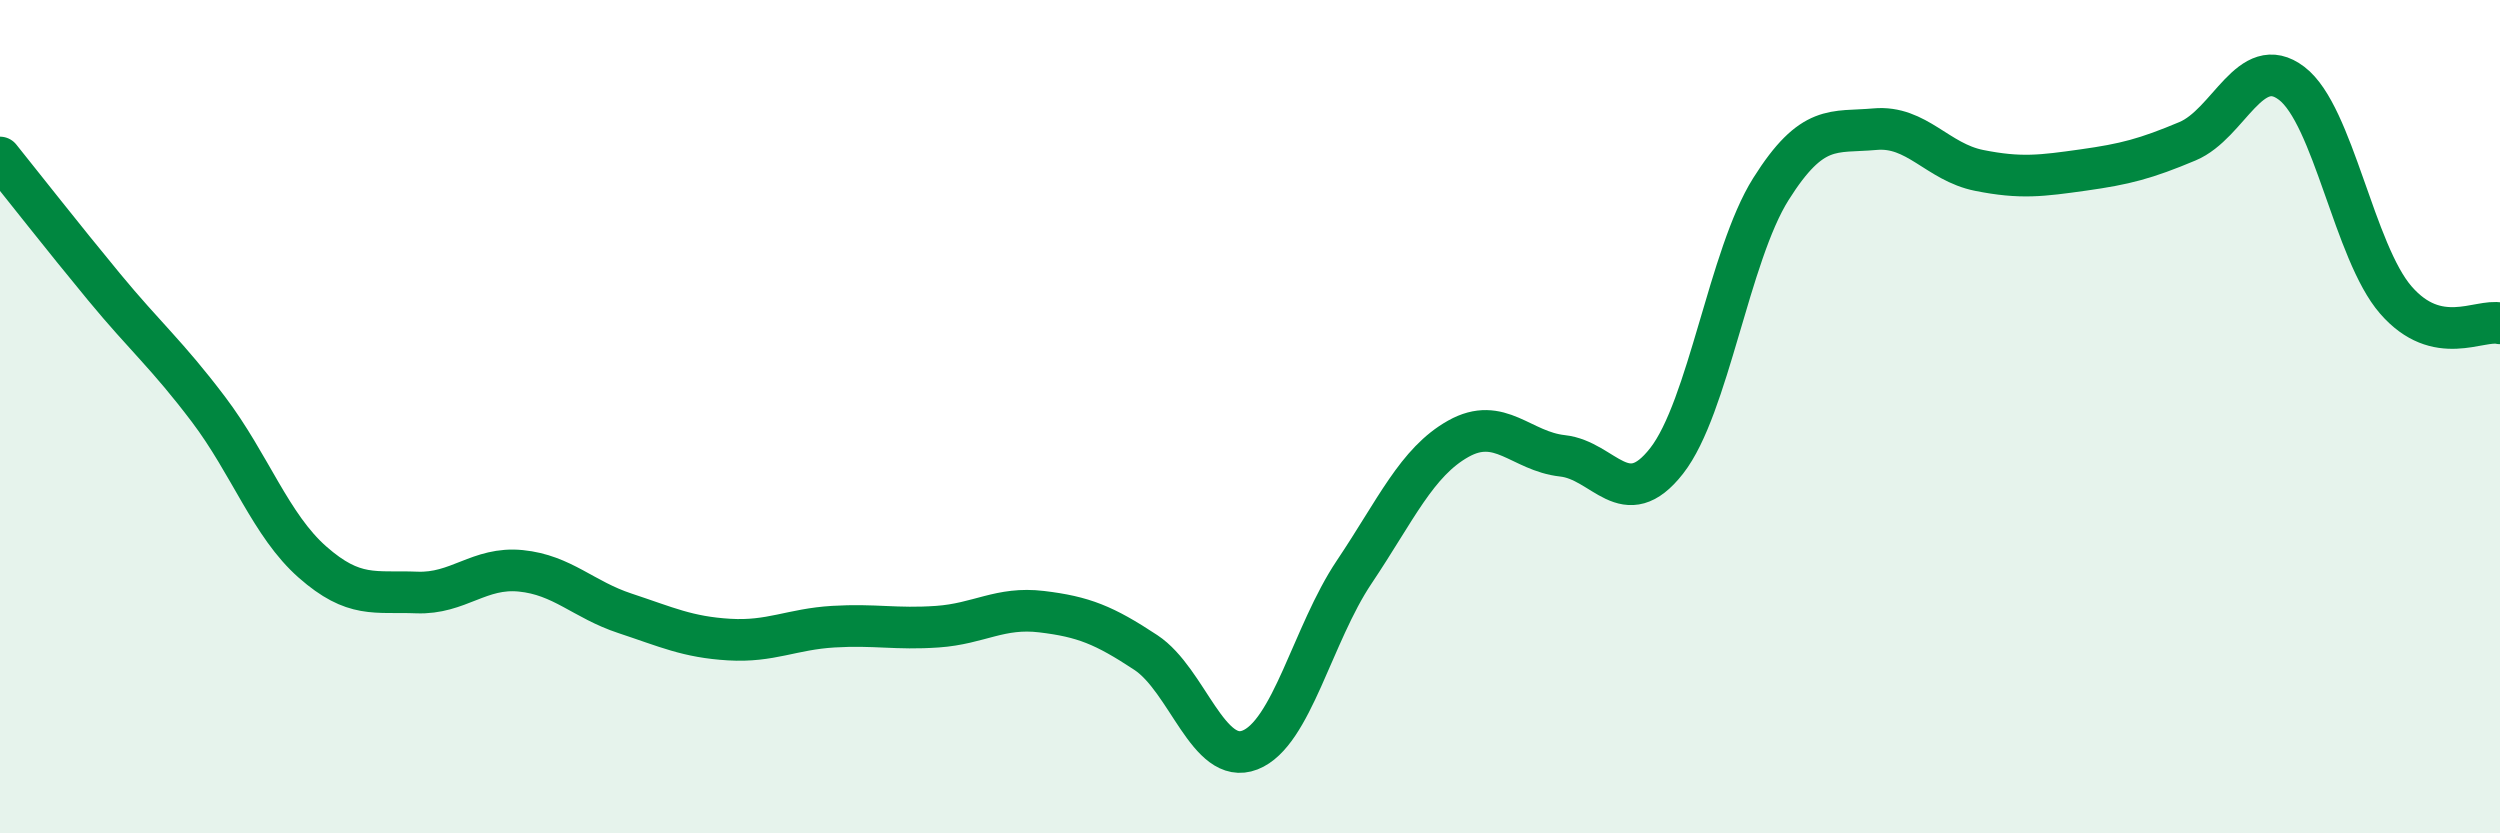
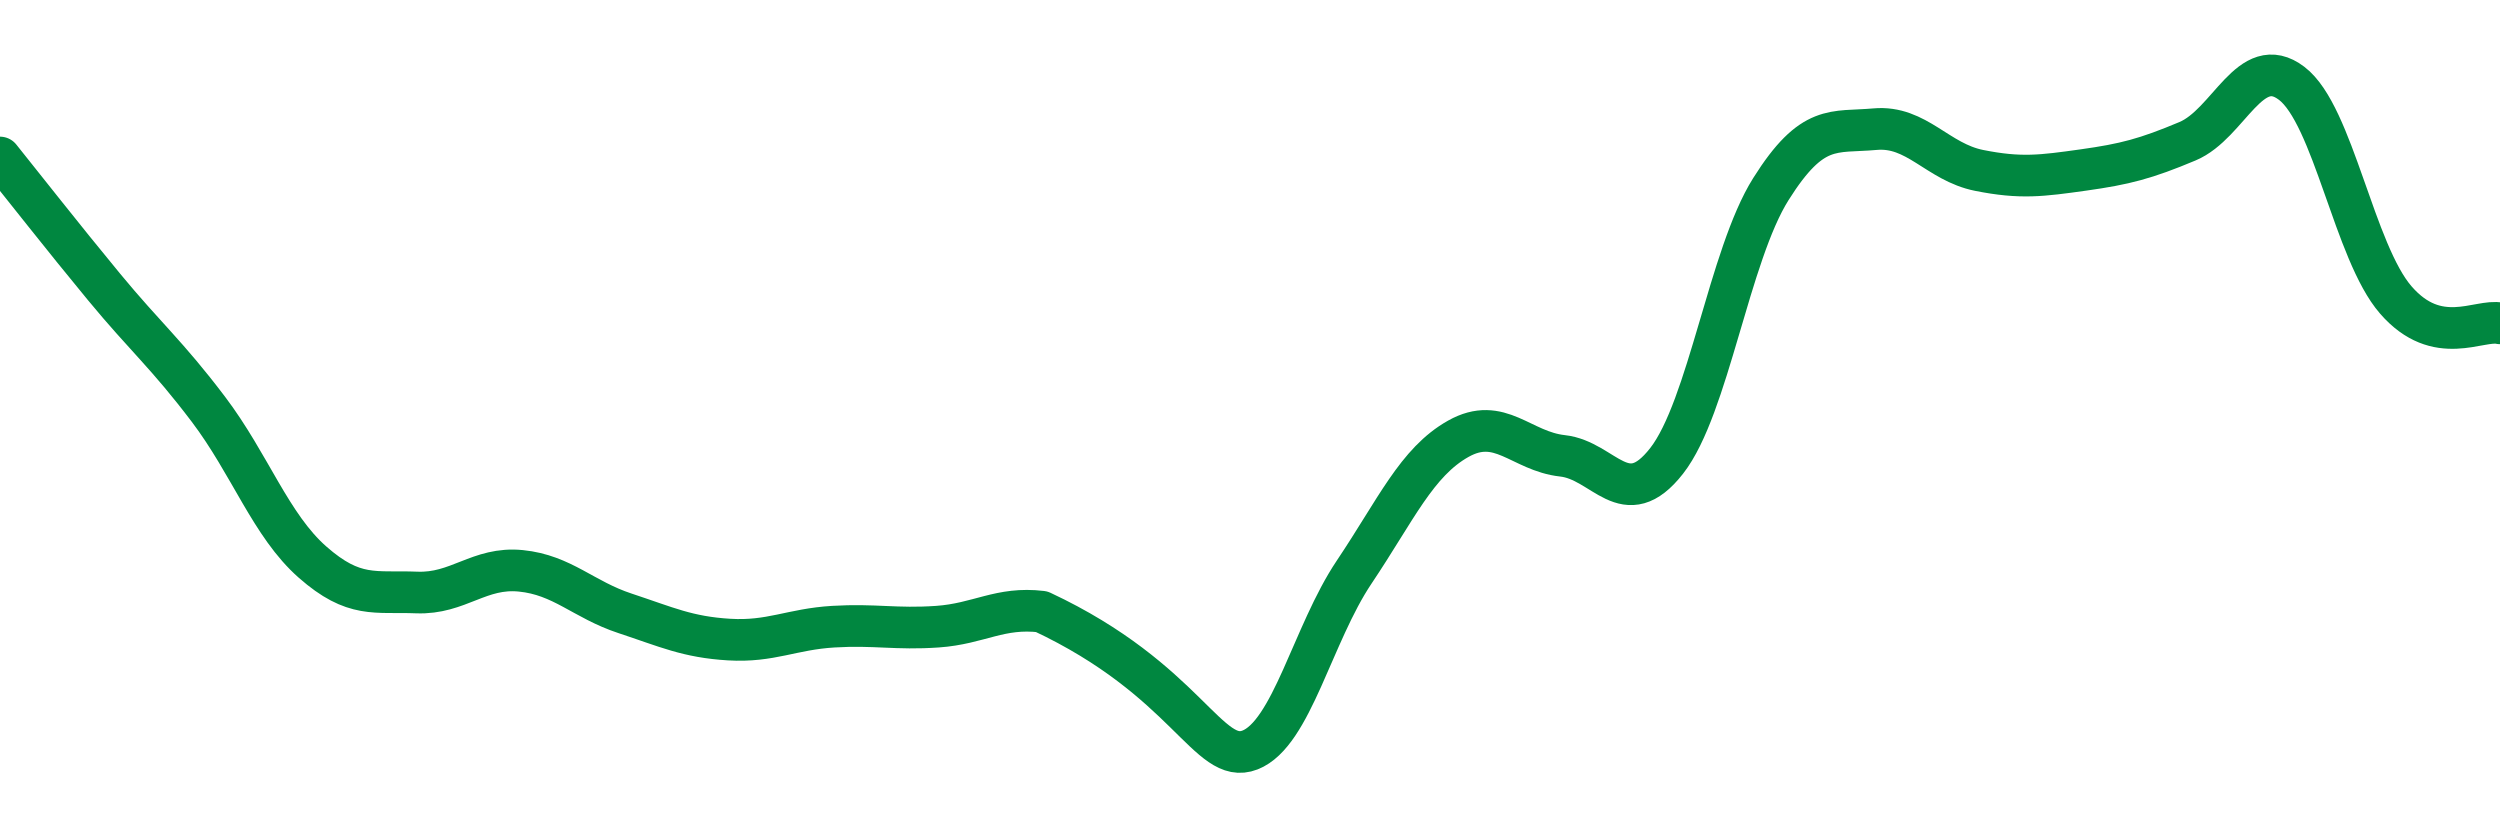
<svg xmlns="http://www.w3.org/2000/svg" width="60" height="20" viewBox="0 0 60 20">
-   <path d="M 0,3.78 C 0.5,4.4 1.5,5.68 2.5,6.89 C 3.5,8.1 4,8.5 5,9.82 C 6,11.14 6.5,12.61 7.5,13.49 C 8.5,14.37 9,14.18 10,14.22 C 11,14.26 11.5,13.6 12.5,13.7 C 13.5,13.8 14,14.39 15,14.72 C 16,15.05 16.5,15.29 17.5,15.35 C 18.5,15.41 19,15.1 20,15.04 C 21,14.98 21.5,15.11 22.5,15.04 C 23.5,14.97 24,14.56 25,14.68 C 26,14.8 26.5,15 27.5,15.66 C 28.5,16.32 29,18.39 30,18 C 31,17.61 31.5,15.22 32.5,13.73 C 33.5,12.24 34,11.09 35,10.53 C 36,9.97 36.5,10.83 37.5,10.94 C 38.5,11.05 39,12.34 40,11.06 C 41,9.78 41.5,6.13 42.5,4.54 C 43.5,2.95 44,3.19 45,3.1 C 46,3.01 46.5,3.89 47.5,4.09 C 48.5,4.29 49,4.22 50,4.08 C 51,3.94 51.5,3.81 52.5,3.39 C 53.5,2.97 54,1.24 55,2 C 56,2.76 56.5,6.05 57.5,7.2 C 58.5,8.35 59.5,7.65 60,7.76L60 20L0 20Z" fill="#008740" opacity="0.1" stroke-linecap="round" stroke-linejoin="round" />
-   <path d="M 0,3.78 C 0.5,4.4 1.5,5.68 2.5,6.89 C 3.5,8.1 4,8.5 5,9.82 C 6,11.14 6.5,12.61 7.5,13.49 C 8.5,14.37 9,14.18 10,14.22 C 11,14.26 11.5,13.6 12.5,13.7 C 13.5,13.8 14,14.39 15,14.72 C 16,15.05 16.5,15.29 17.5,15.35 C 18.5,15.41 19,15.1 20,15.04 C 21,14.98 21.5,15.11 22.5,15.04 C 23.5,14.97 24,14.56 25,14.68 C 26,14.8 26.5,15 27.5,15.66 C 28.5,16.32 29,18.39 30,18 C 31,17.61 31.5,15.22 32.5,13.73 C 33.5,12.24 34,11.09 35,10.53 C 36,9.97 36.5,10.83 37.5,10.94 C 38.5,11.05 39,12.34 40,11.06 C 41,9.78 41.5,6.13 42.5,4.54 C 43.5,2.95 44,3.19 45,3.1 C 46,3.01 46.5,3.89 47.5,4.09 C 48.5,4.29 49,4.22 50,4.08 C 51,3.94 51.5,3.81 52.5,3.39 C 53.5,2.97 54,1.24 55,2 C 56,2.76 56.5,6.05 57.5,7.2 C 58.5,8.35 59.5,7.65 60,7.76" stroke="#008740" stroke-width="1" fill="none" stroke-linecap="round" stroke-linejoin="round" />
+   <path d="M 0,3.78 C 0.5,4.4 1.5,5.68 2.5,6.89 C 3.5,8.1 4,8.5 5,9.82 C 6,11.14 6.5,12.61 7.5,13.49 C 8.5,14.37 9,14.18 10,14.22 C 11,14.26 11.5,13.6 12.5,13.7 C 13.5,13.8 14,14.39 15,14.72 C 16,15.05 16.5,15.29 17.5,15.35 C 18.5,15.41 19,15.1 20,15.04 C 21,14.98 21.5,15.11 22.5,15.04 C 23.5,14.97 24,14.56 25,14.68 C 28.5,16.32 29,18.39 30,18 C 31,17.61 31.5,15.22 32.5,13.73 C 33.5,12.24 34,11.09 35,10.53 C 36,9.97 36.5,10.83 37.5,10.94 C 38.5,11.05 39,12.34 40,11.06 C 41,9.78 41.5,6.13 42.5,4.54 C 43.5,2.95 44,3.19 45,3.1 C 46,3.01 46.5,3.89 47.5,4.09 C 48.5,4.29 49,4.22 50,4.08 C 51,3.94 51.5,3.81 52.5,3.39 C 53.5,2.97 54,1.24 55,2 C 56,2.76 56.5,6.05 57.5,7.2 C 58.5,8.35 59.5,7.65 60,7.76" stroke="#008740" stroke-width="1" fill="none" stroke-linecap="round" stroke-linejoin="round" />
</svg>